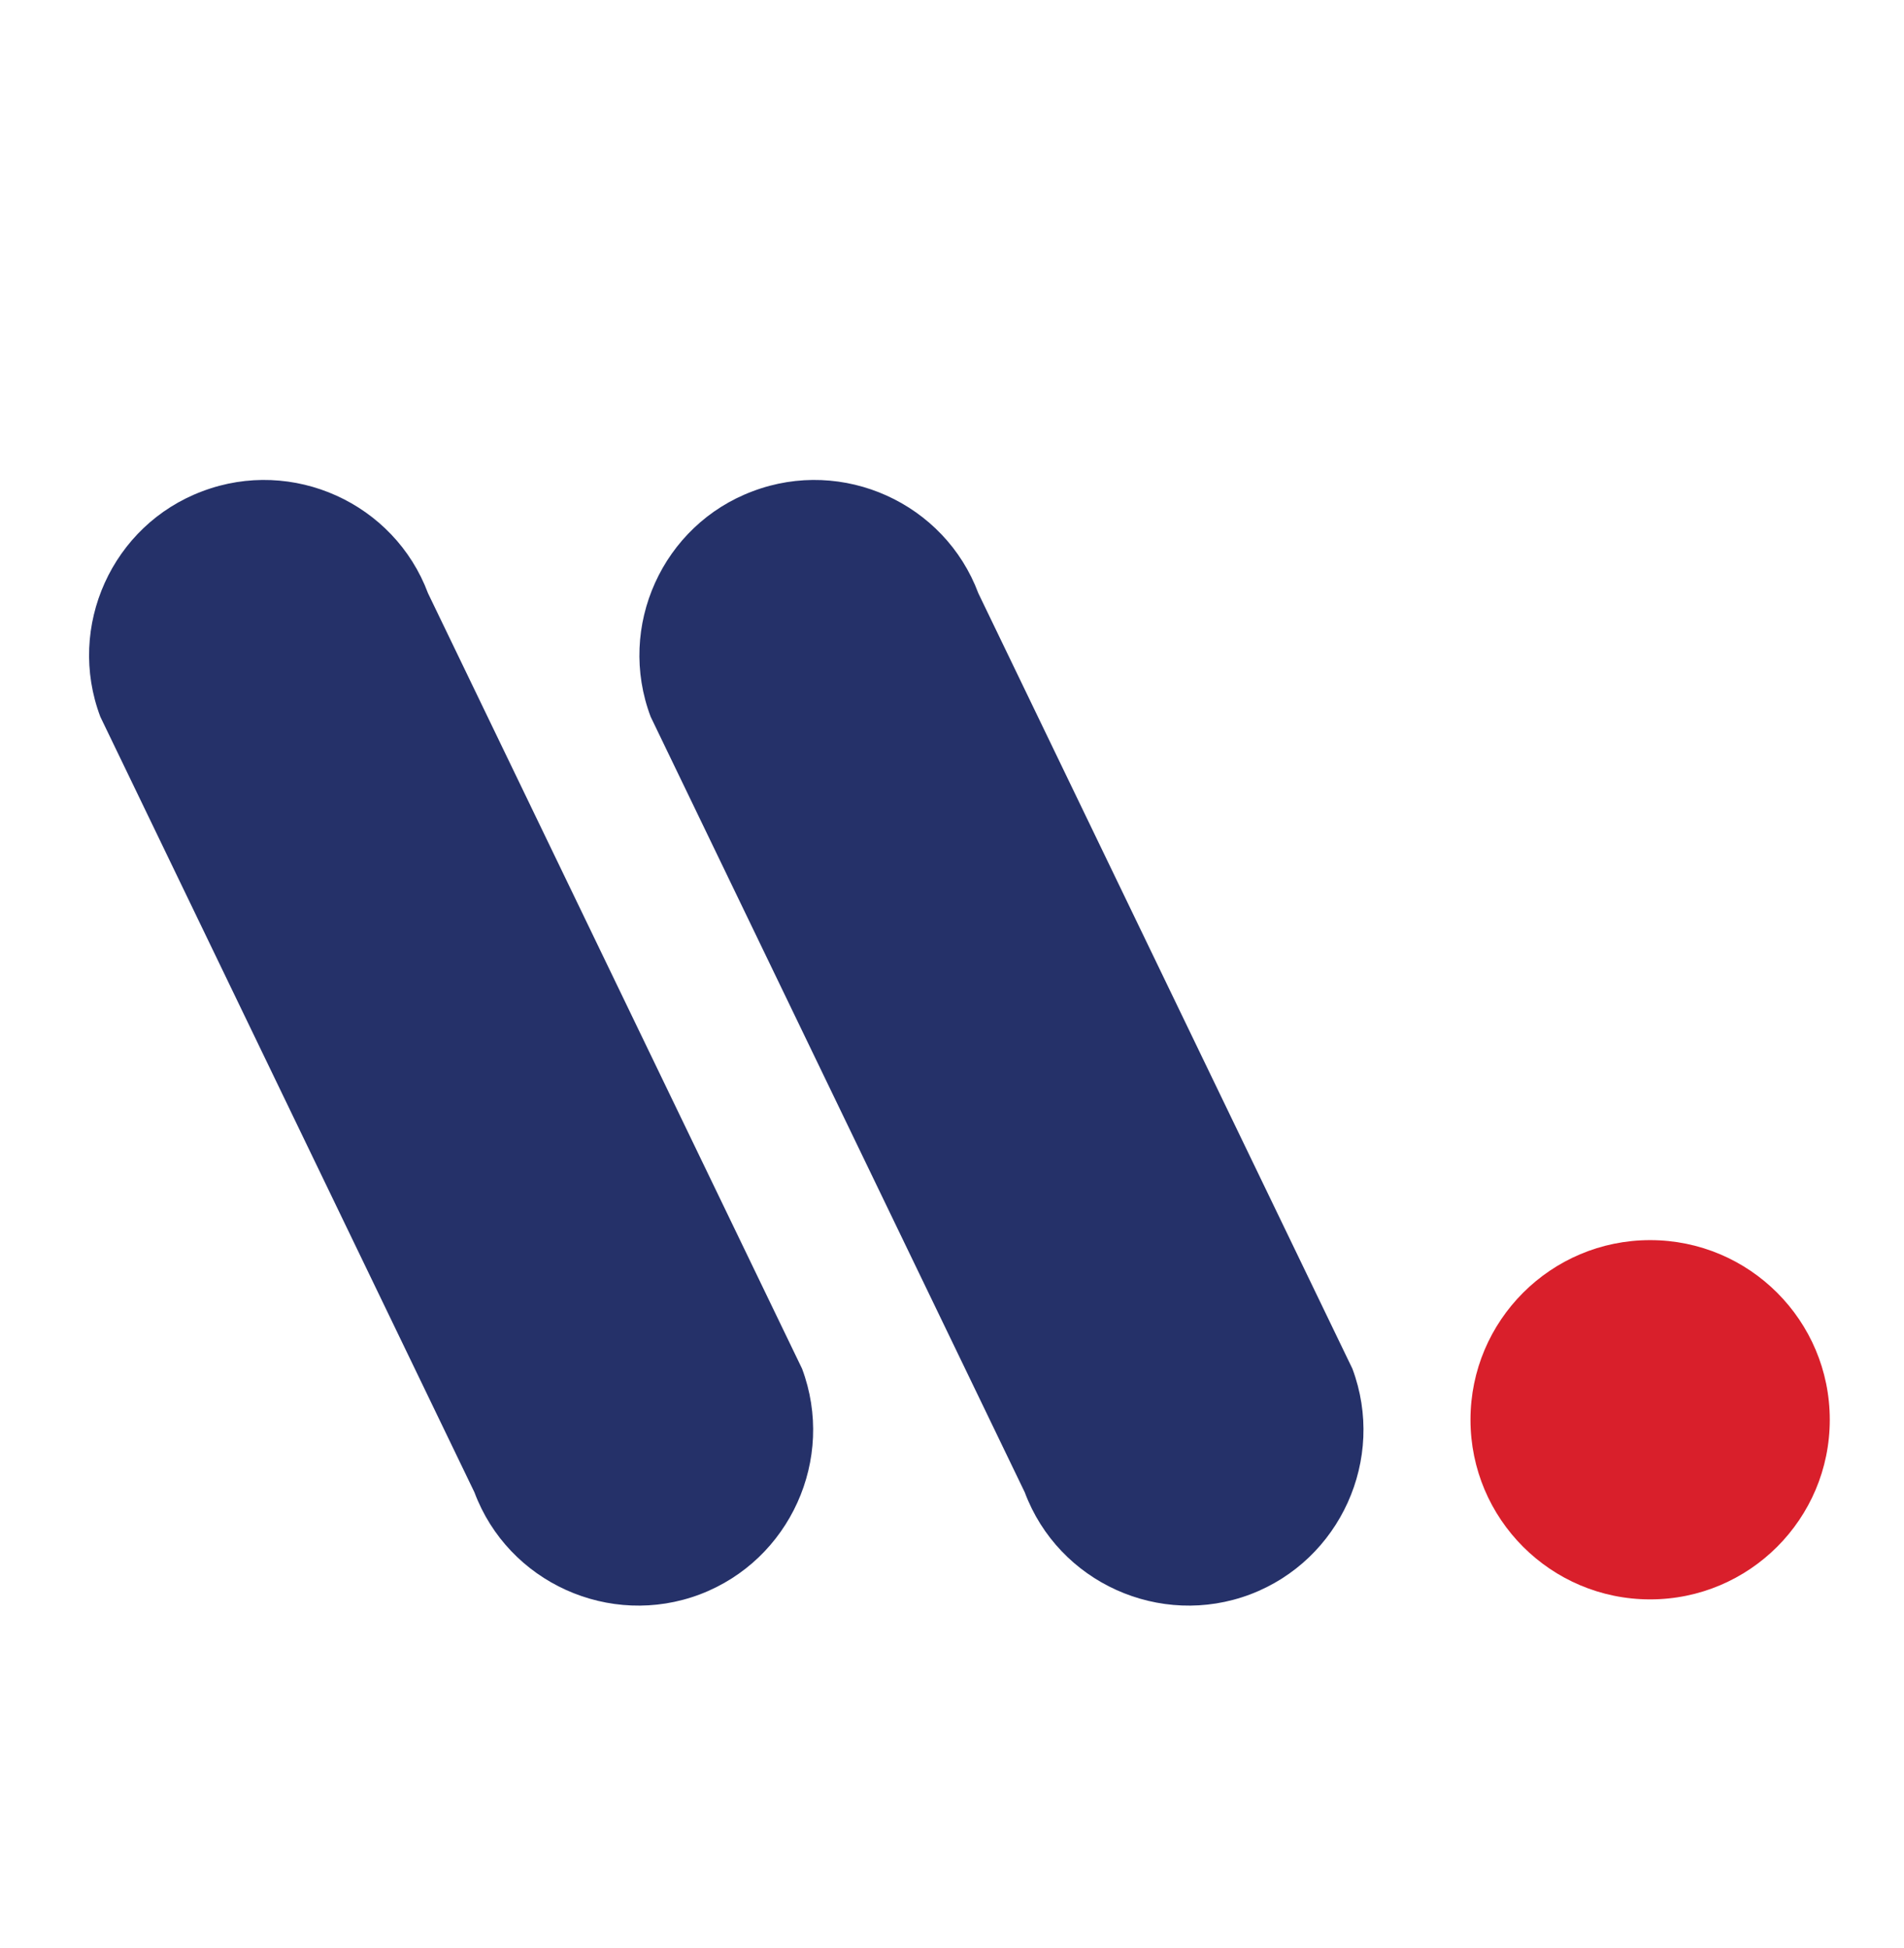
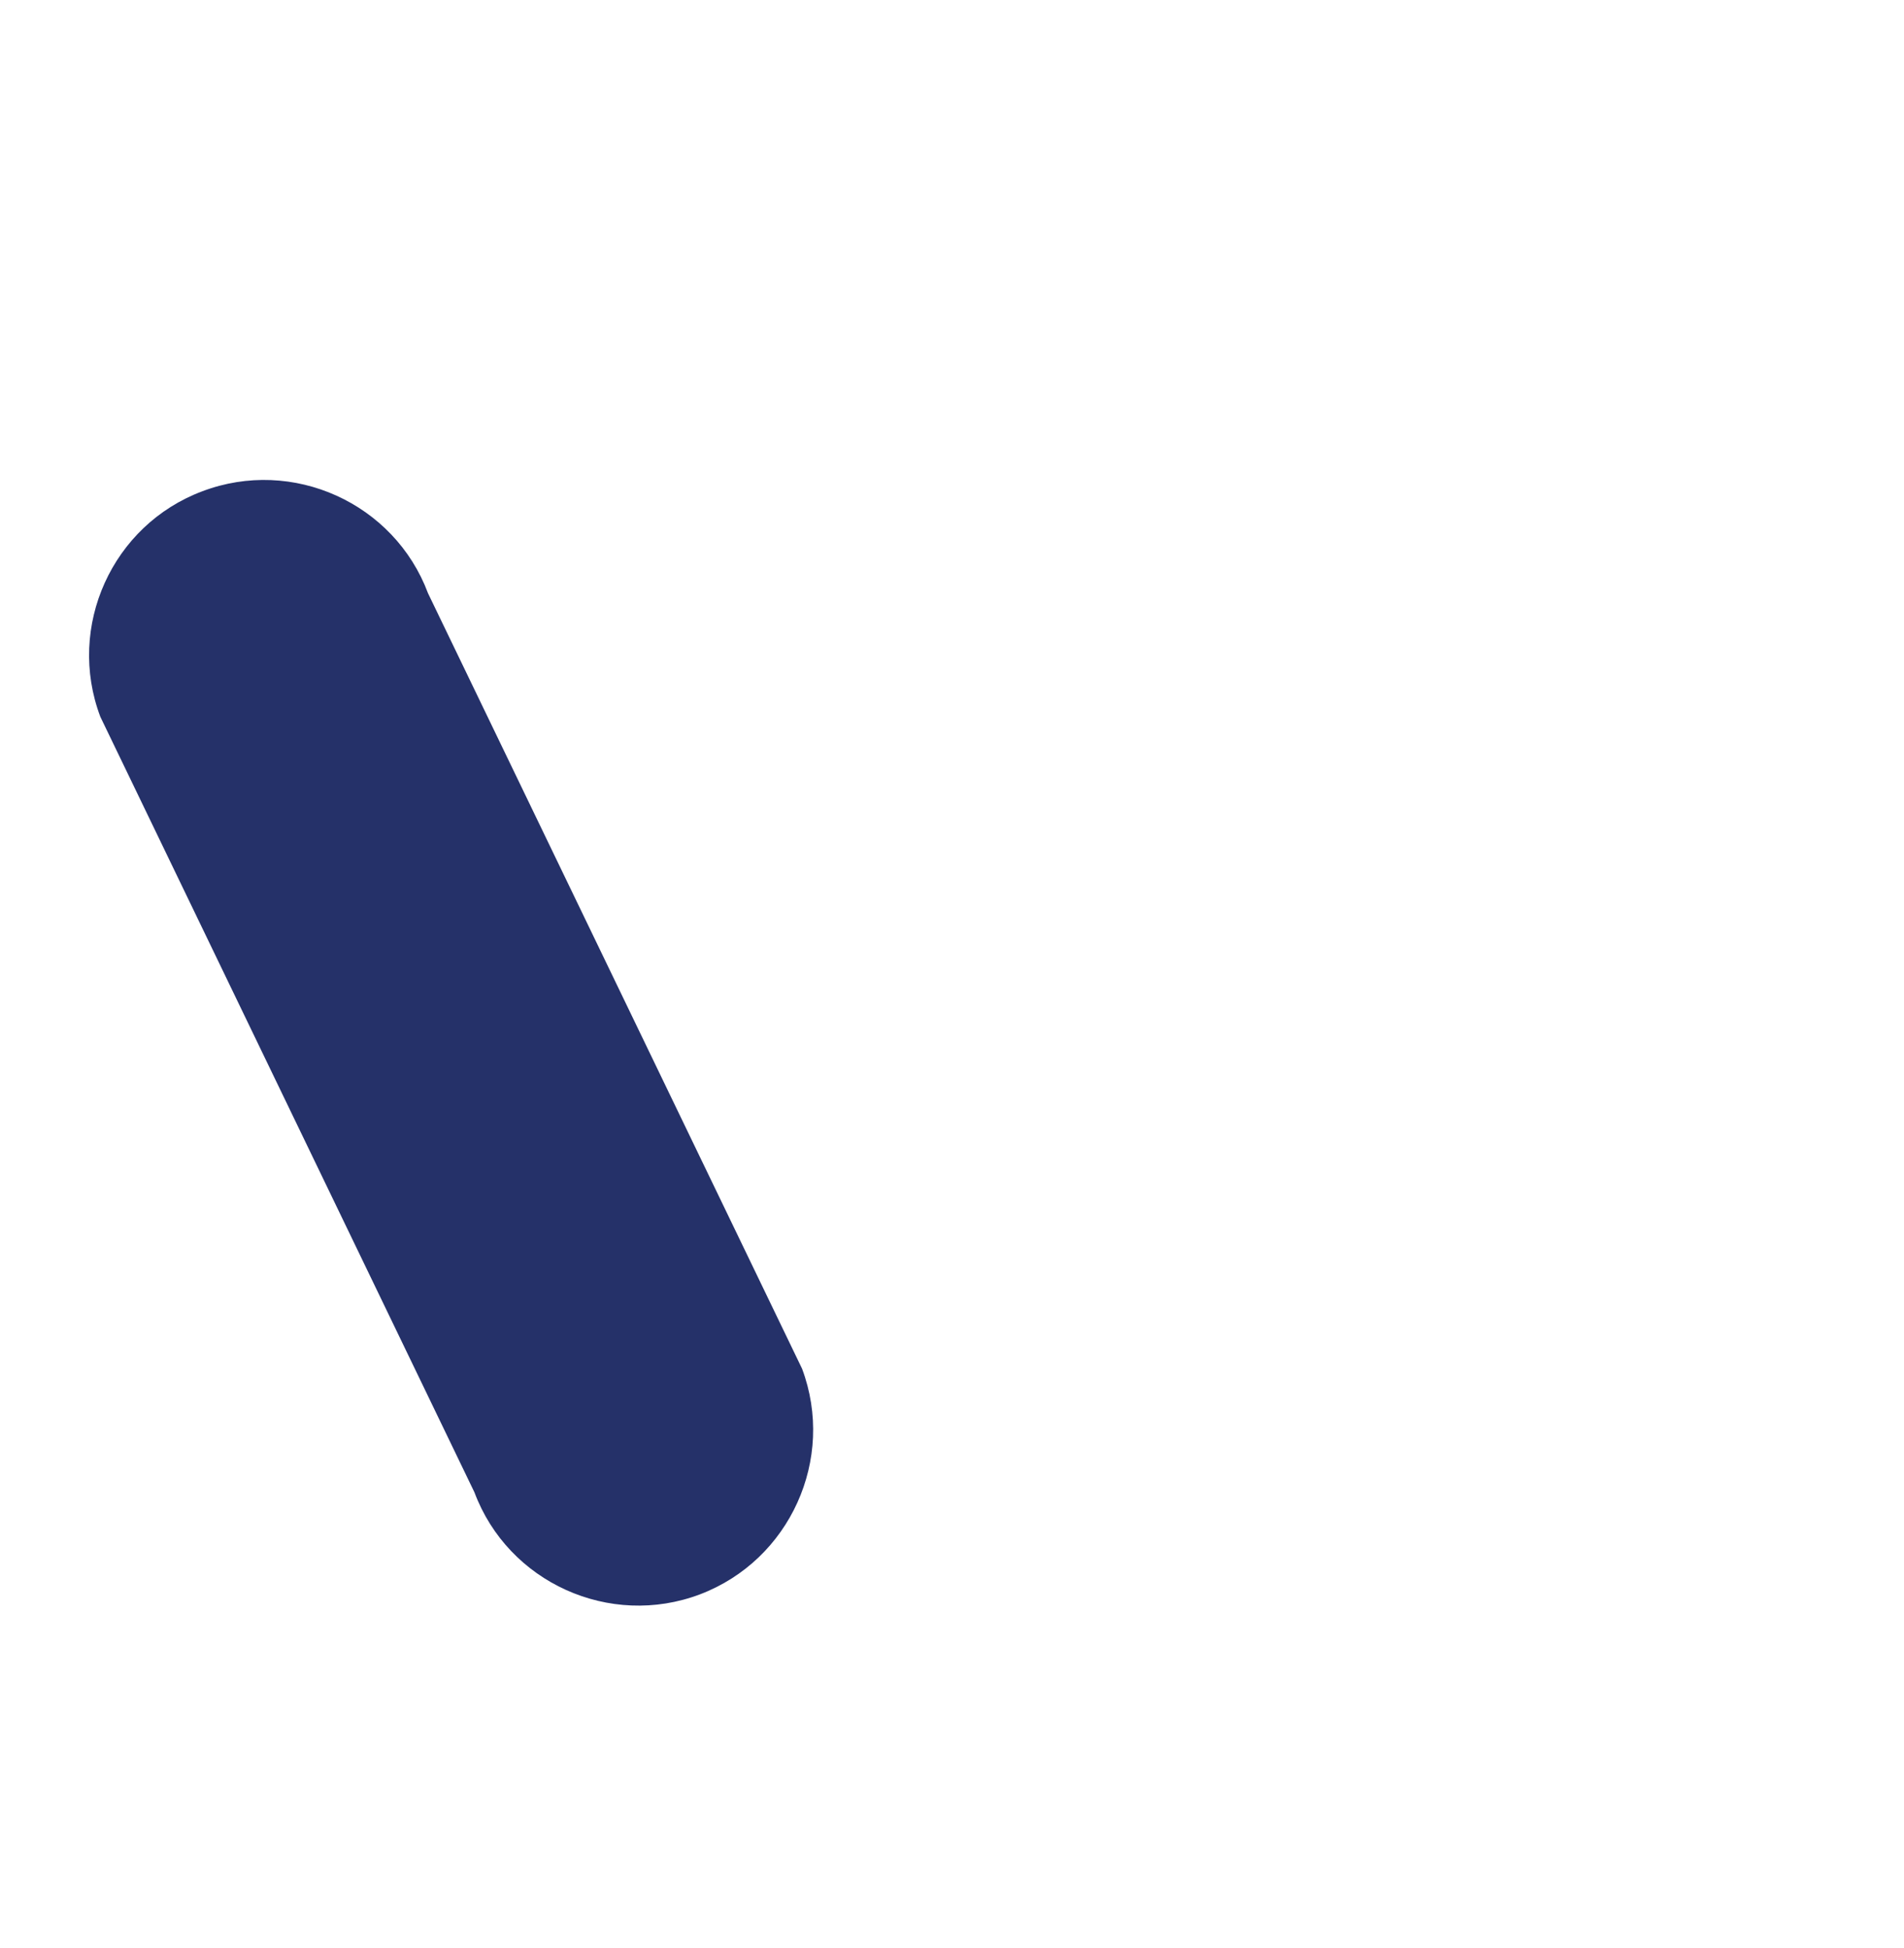
<svg xmlns="http://www.w3.org/2000/svg" version="1.1" id="Layer_1" x="0" y="0" viewBox="0 0 451.5 462" xml:space="preserve">
  <style>.st0{fill:#253169}</style>
  <path id="XMLID_1_" class="st0" d="M166 378.1c-21.4 8.1-45.5-2.8-53.5-24.2L23.8 170c-8.1-21.4 2.8-45.5 24.2-53.5 21.4-8.1 45.5 2.8 53.5 24.2l88.7 183.9c8 21.4-2.9 45.4-24.2 53.5z" />
-   <path id="XMLID_13_" class="st0" d="M296.5 378.1c-21.4 8.1-45.5-2.8-53.5-24.2L154.3 170c-8.1-21.4 2.8-45.5 24.2-53.5 21.4-8.1 45.5 2.8 53.5 24.2l88.7 183.9c8 21.4-2.9 45.4-24.2 53.5z" />
-   <circle id="XMLID_7_" cx="391.3" cy="336.7" r="42.6" fill="#d91f2b" />
</svg>